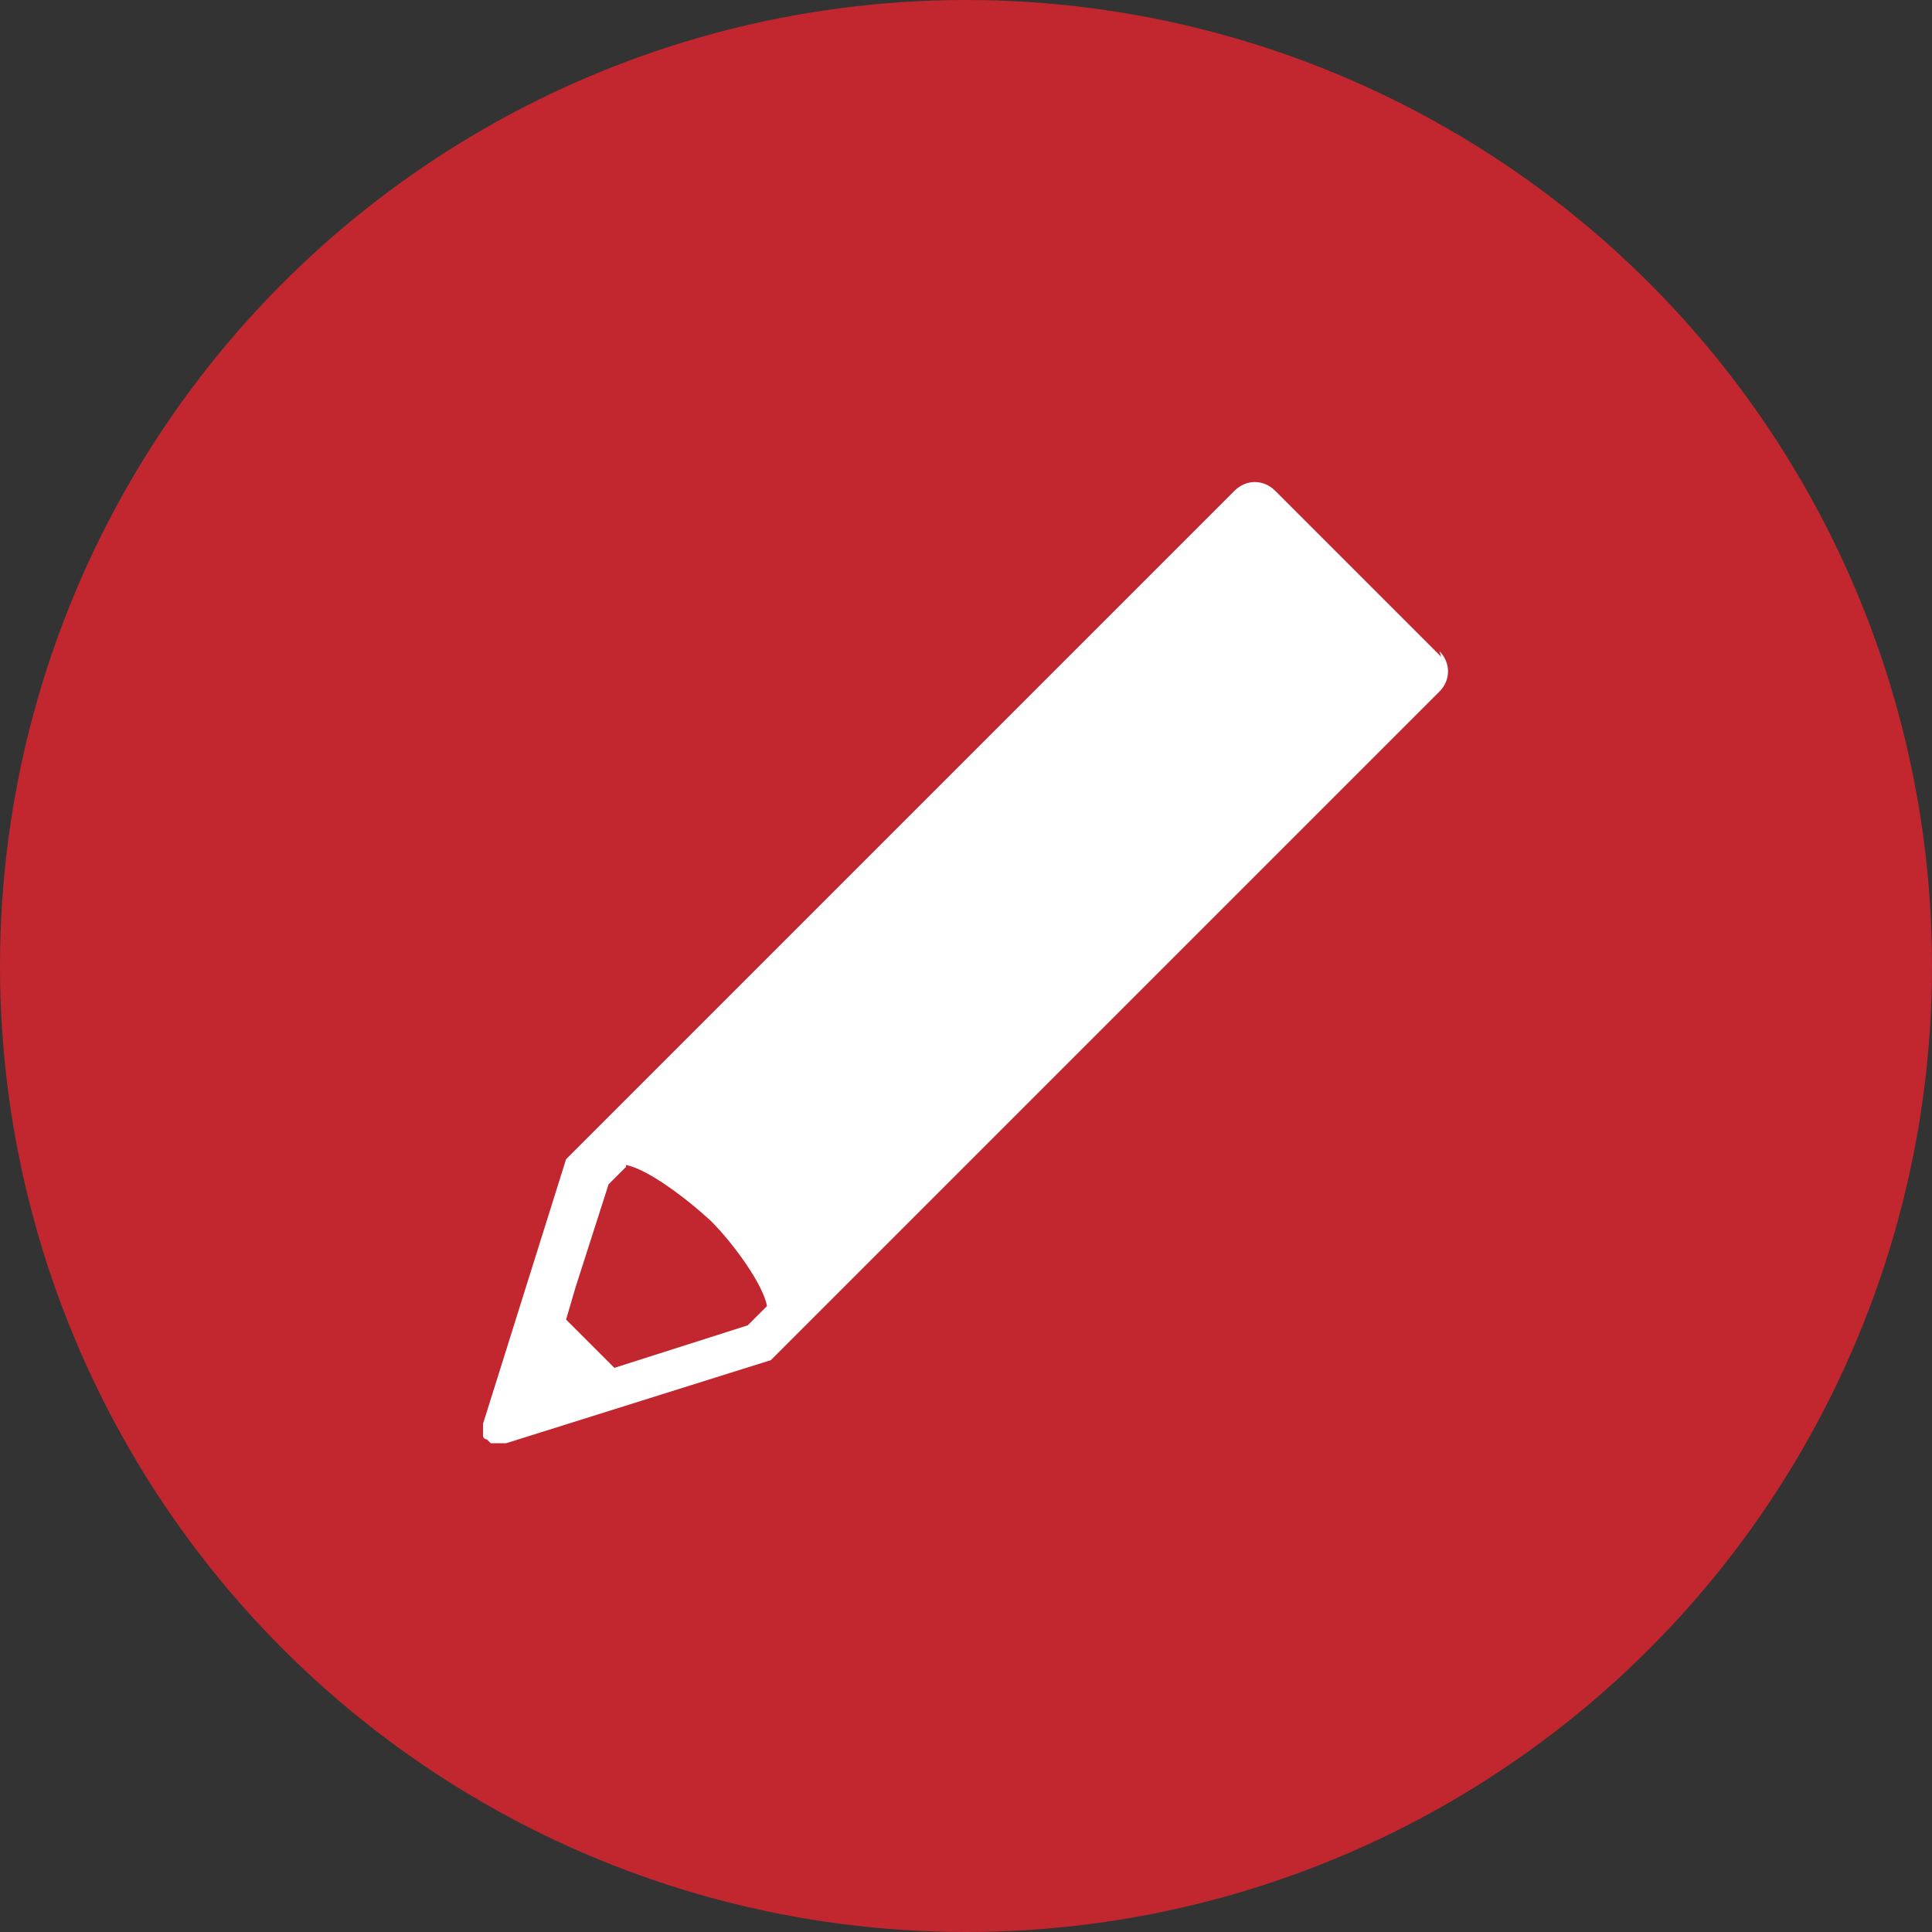
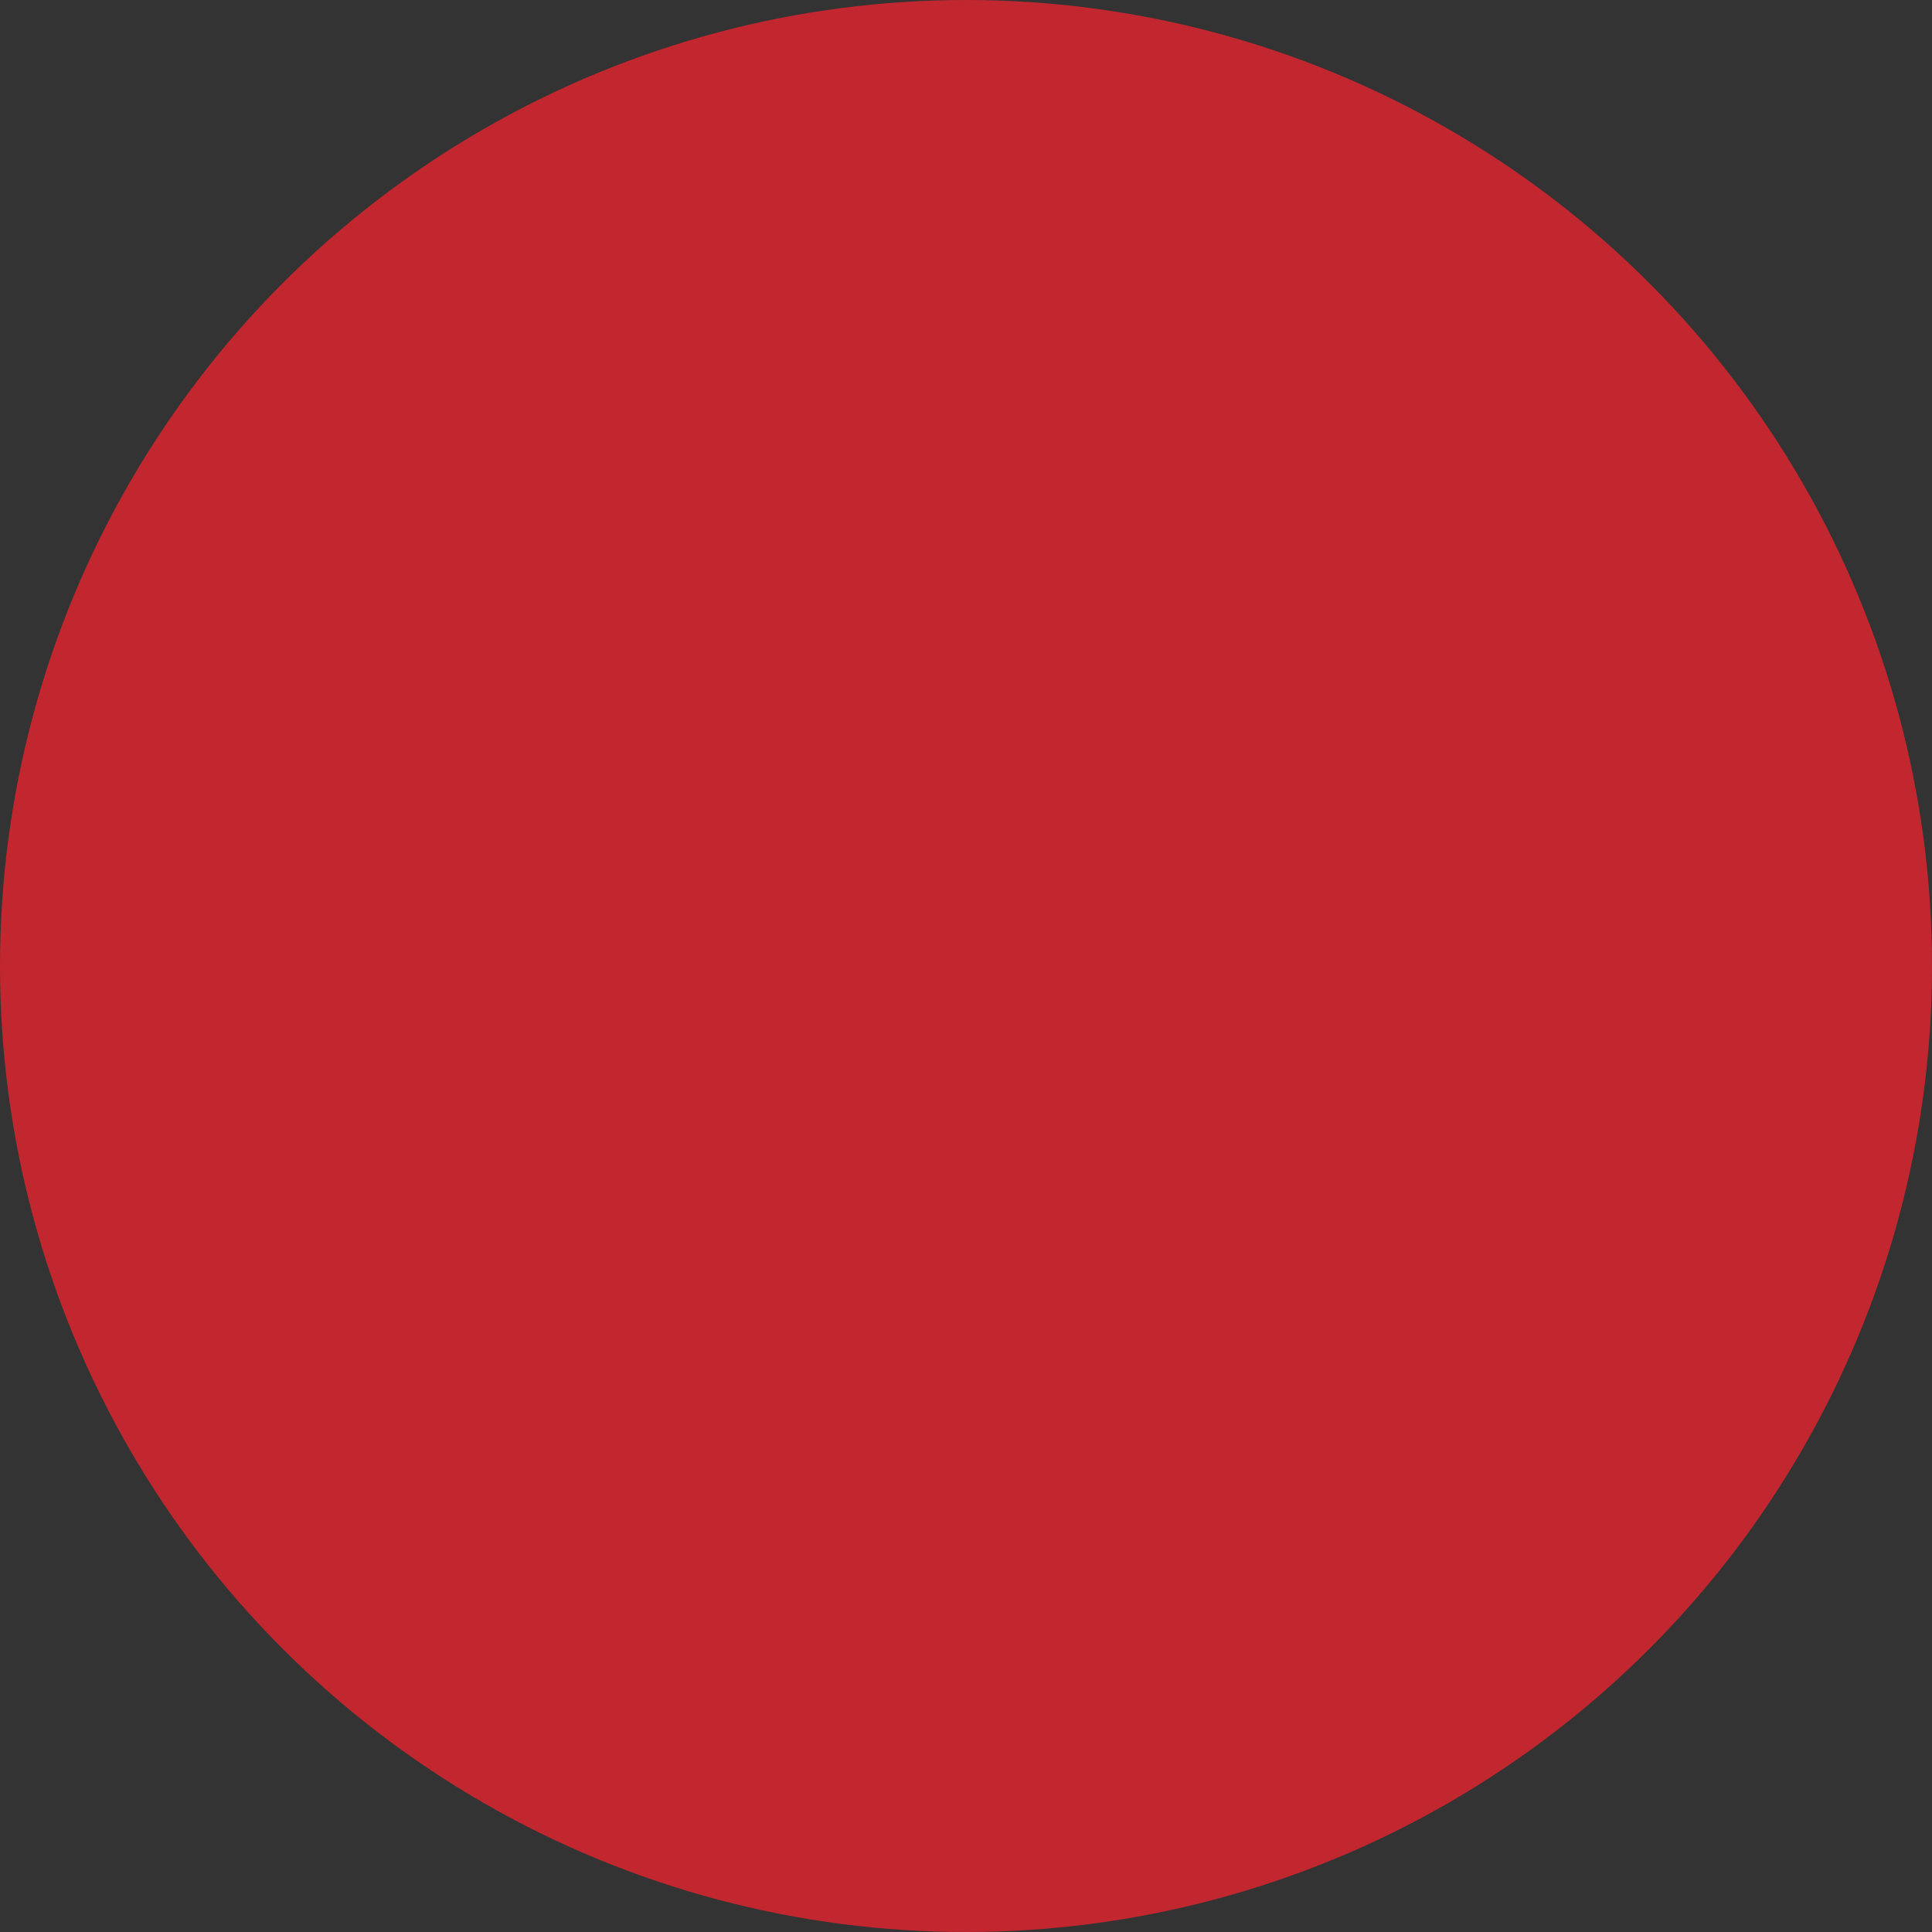
<svg xmlns="http://www.w3.org/2000/svg" id="_レイヤー_1" data-name="レイヤー_1" version="1.1" viewBox="0 0 100 100">
  <rect x="0" y="0" width="100" height="100" fill="#333333" stroke="none" />
  <circle cx="50" cy="50" r="50" fill="#c2272f" />
-   <path d="M74.6,34l-8.6-8.6c-.6-.6-1.5-.6-2.1,0L29.3,60l-4.3,13.7c0,.2,0,.3,0,.4,0,0,0,0,0,0,0,0,0,.1,0,.2,0,0,0,0,0,0,0,0,0,.2.2.2,0,0,0,0,0,0,0,0,.1.1.2.2,0,0,0,0,0,0,0,0,.1,0,.2,0,0,0,0,0,.1,0,0,0,.1,0,.2,0,0,0,0,0,0,0h0s0,0,.1,0c0,0,.1,0,.2,0l13.7-4.3,34.6-34.6c.6-.6.6-1.5,0-2.1ZM32.4,60.3h0s0,0,0,0c1.1.2,3.1,1.7,4.4,2.9,1.2,1.2,2.7,3.3,2.9,4.4h0s-1,1-1,1h0s-6.9,2.2-6.9,2.2l-2.5-2.5.5-1.7,1.7-5.3.9-.9h0c0,0,0,0,0,0Z" fill="#fff" />
</svg>